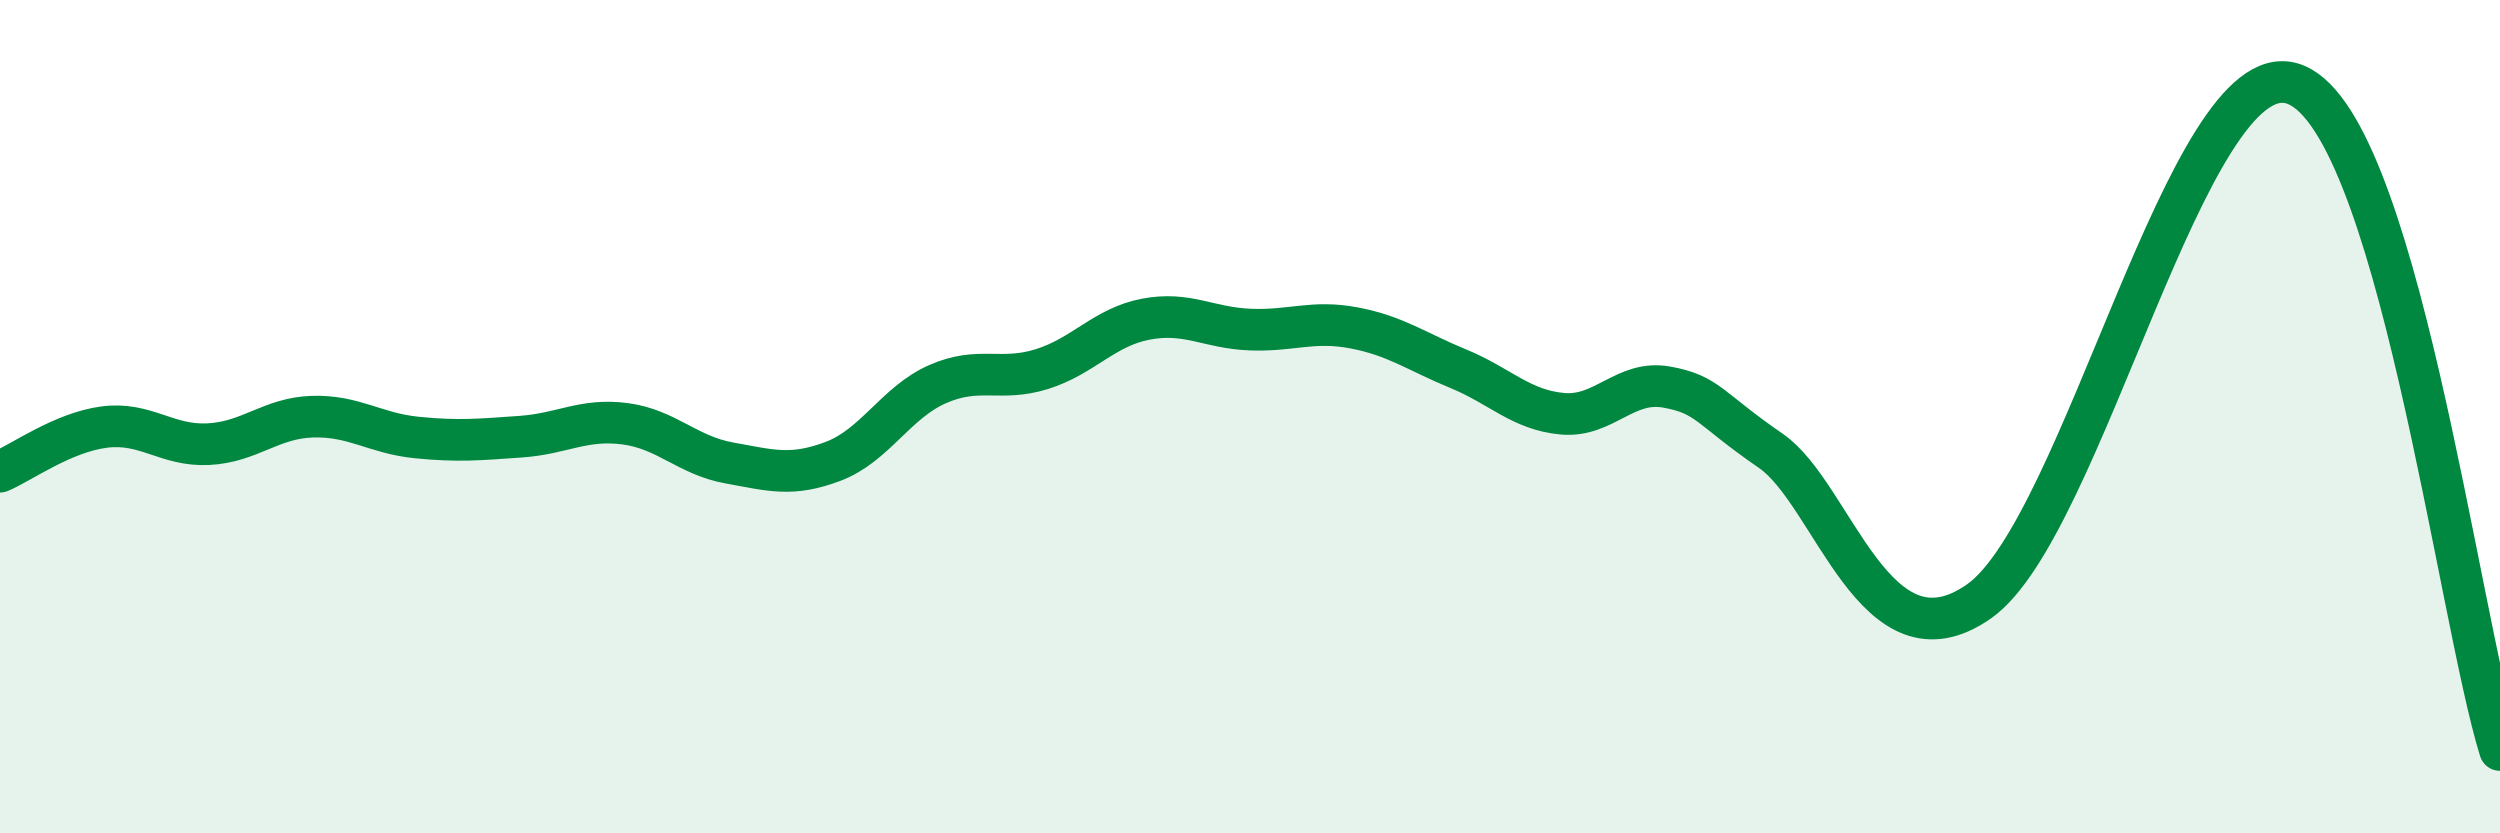
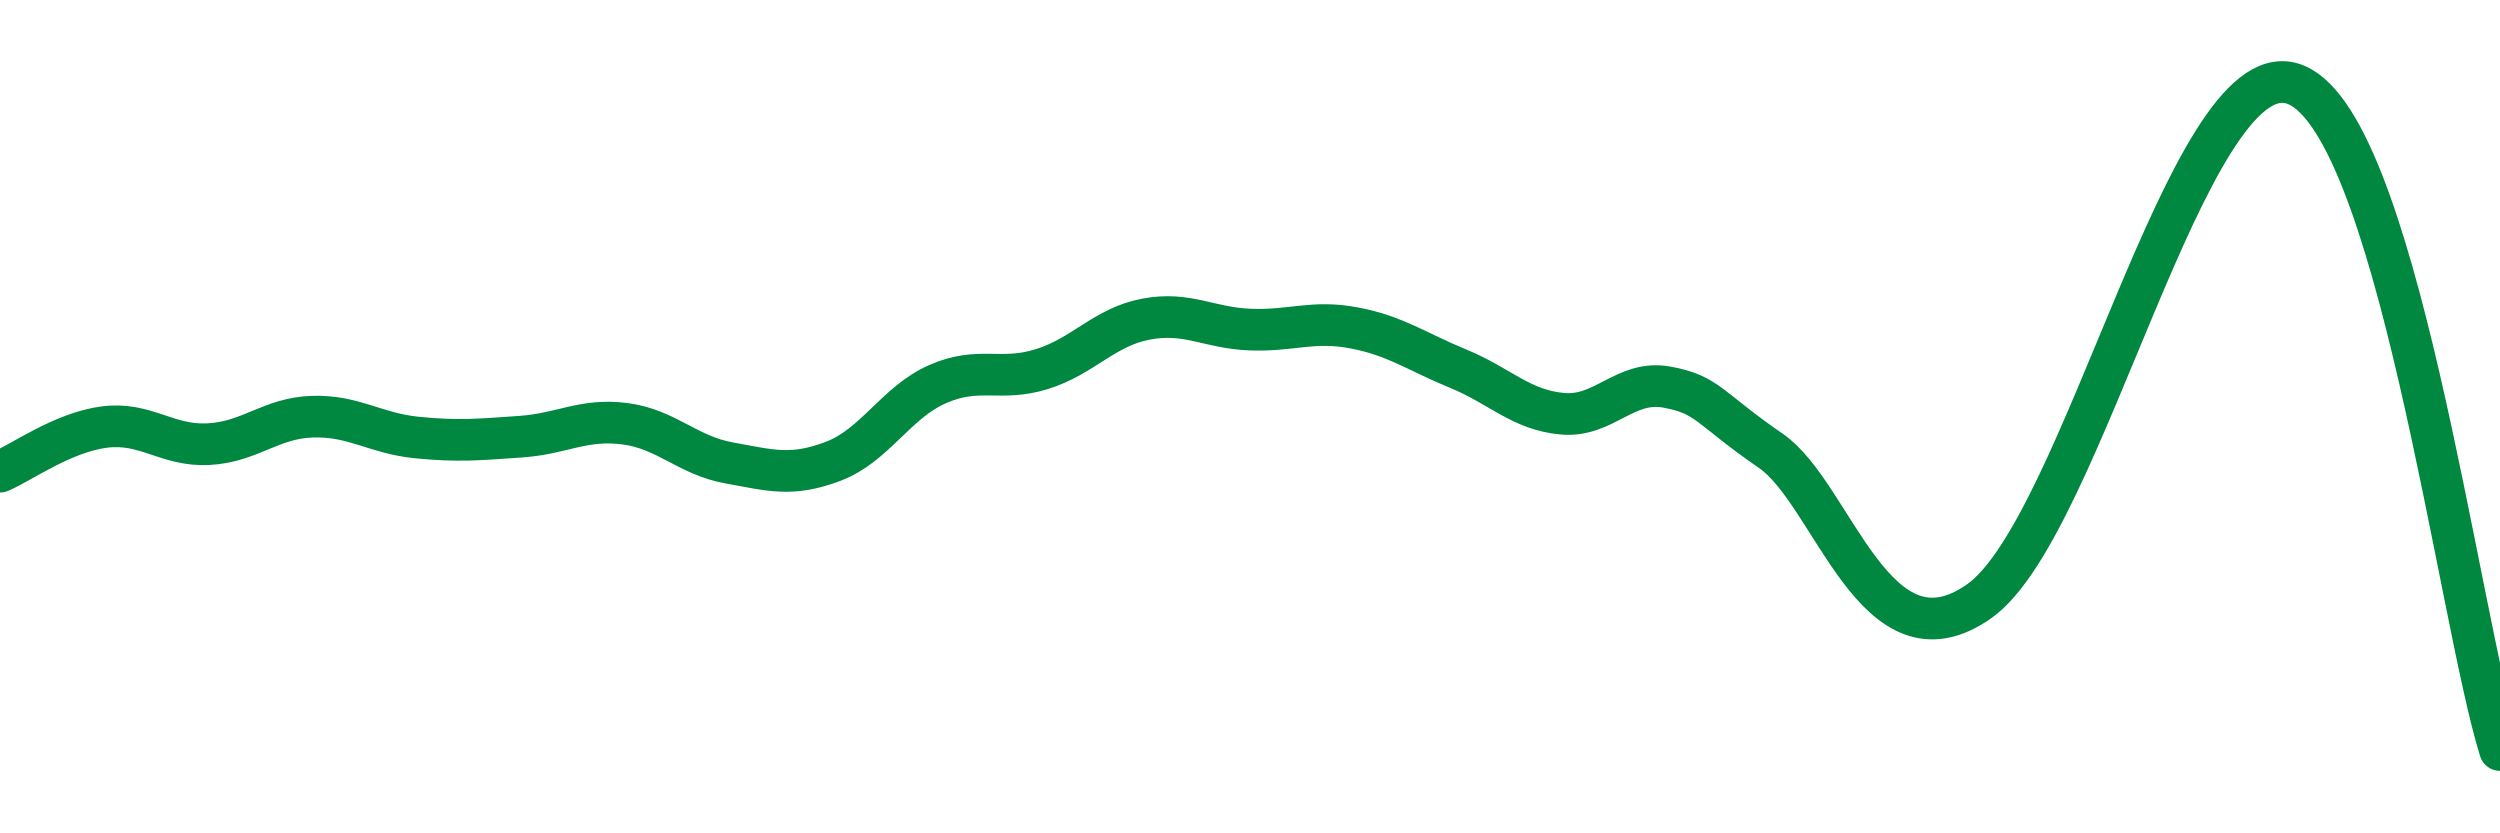
<svg xmlns="http://www.w3.org/2000/svg" width="60" height="20" viewBox="0 0 60 20">
-   <path d="M 0,11.32 C 0.5,11.11 1.5,10.38 2.5,10.25 C 3.5,10.12 4,10.71 5,10.66 C 6,10.61 6.5,10.03 7.5,10 C 8.5,9.97 9,10.4 10,10.5 C 11,10.6 11.5,10.55 12.5,10.48 C 13.5,10.41 14,10.04 15,10.17 C 16,10.3 16.5,10.93 17.5,11.11 C 18.5,11.29 19,11.45 20,11.07 C 21,10.69 21.5,9.66 22.5,9.22 C 23.5,8.78 24,9.17 25,8.86 C 26,8.55 26.5,7.85 27.5,7.66 C 28.5,7.47 29,7.87 30,7.91 C 31,7.95 31.5,7.68 32.5,7.87 C 33.5,8.06 34,8.44 35,8.85 C 36,9.26 36.5,9.84 37.5,9.93 C 38.5,10.02 39,9.11 40,9.29 C 41,9.47 41,9.79 42.5,10.82 C 44,11.85 45,16.19 47.5,14.43 C 50,12.67 52.5,1.29 55,2 C 57.5,2.71 59,14.8 60,18L60 20L0 20Z" fill="#008740" opacity="0.1" stroke-linecap="round" stroke-linejoin="round" />
  <path d="M 0,11.32 C 0.5,11.11 1.5,10.38 2.5,10.25 C 3.5,10.12 4,10.71 5,10.66 C 6,10.61 6.5,10.03 7.5,10 C 8.5,9.97 9,10.4 10,10.5 C 11,10.6 11.5,10.55 12.5,10.48 C 13.5,10.41 14,10.04 15,10.17 C 16,10.3 16.5,10.93 17.5,11.11 C 18.5,11.29 19,11.45 20,11.07 C 21,10.69 21.5,9.66 22.5,9.22 C 23.5,8.78 24,9.17 25,8.86 C 26,8.55 26.5,7.85 27.5,7.66 C 28.5,7.47 29,7.87 30,7.91 C 31,7.95 31.5,7.68 32.5,7.87 C 33.5,8.06 34,8.44 35,8.85 C 36,9.26 36.5,9.84 37.5,9.93 C 38.5,10.02 39,9.11 40,9.29 C 41,9.47 41,9.79 42.5,10.82 C 44,11.85 45,16.19 47.5,14.43 C 50,12.67 52.5,1.29 55,2 C 57.5,2.71 59,14.8 60,18" stroke="#008740" stroke-width="1" fill="none" stroke-linecap="round" stroke-linejoin="round" />
</svg>